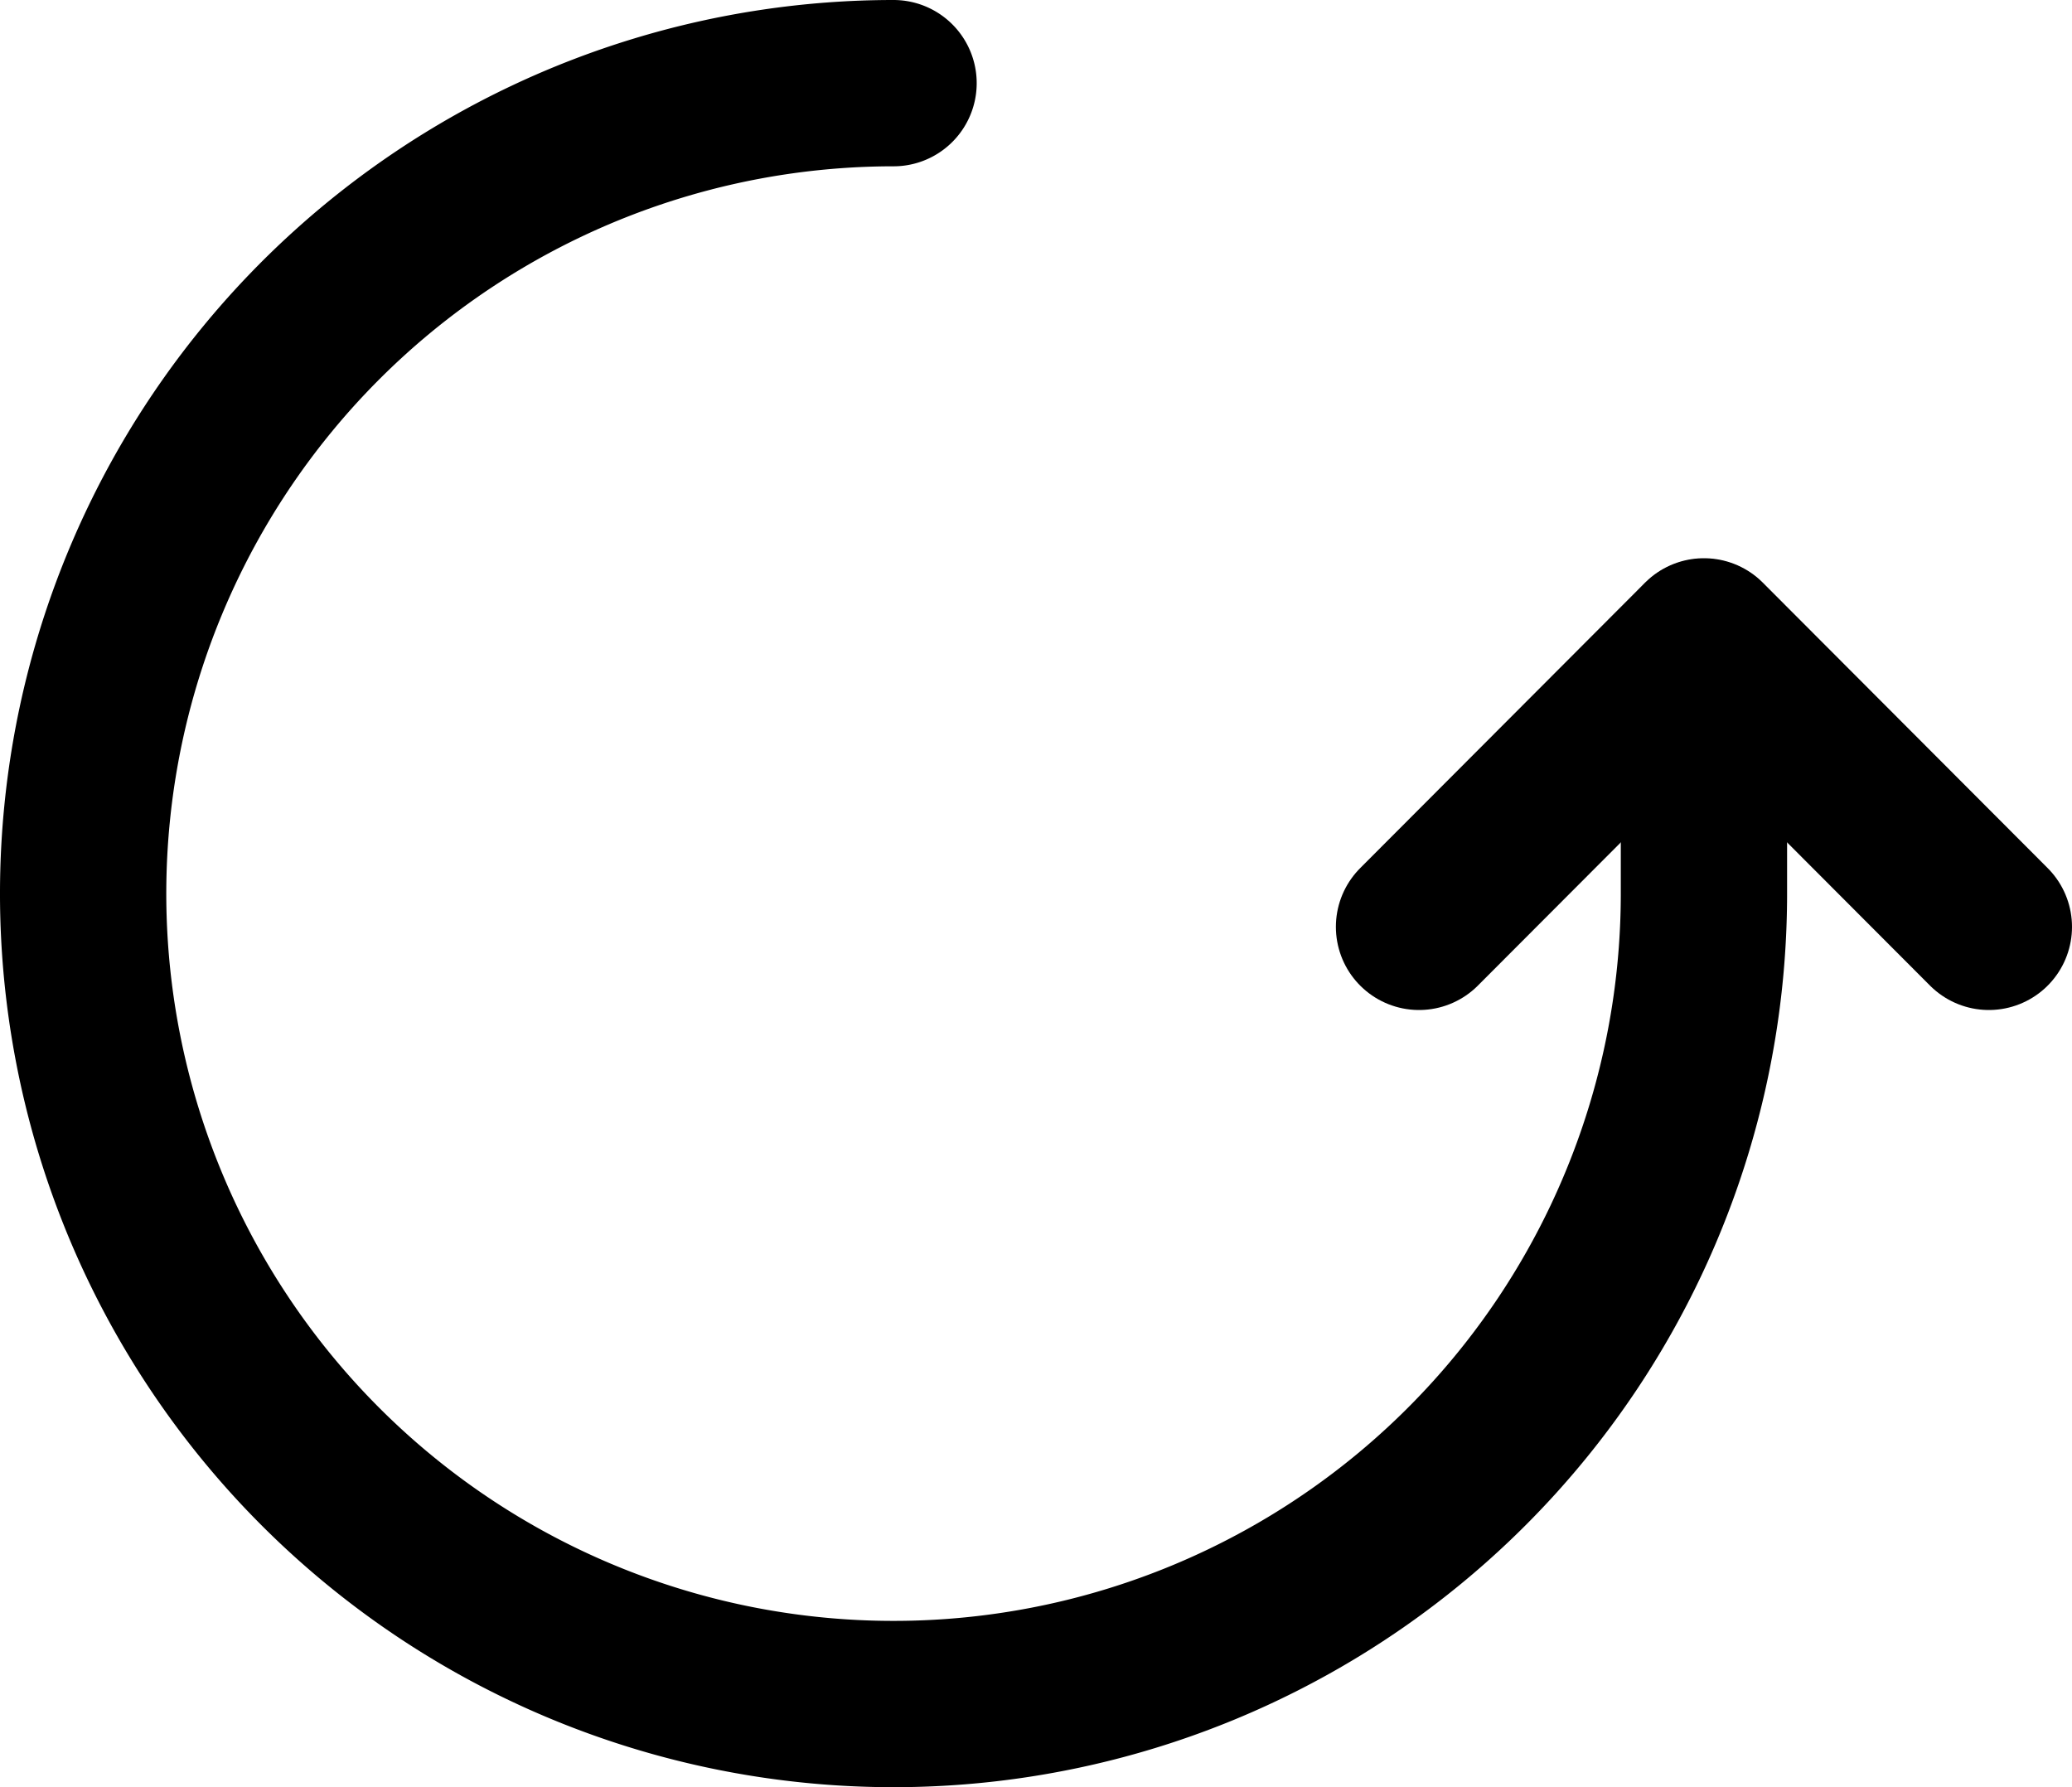
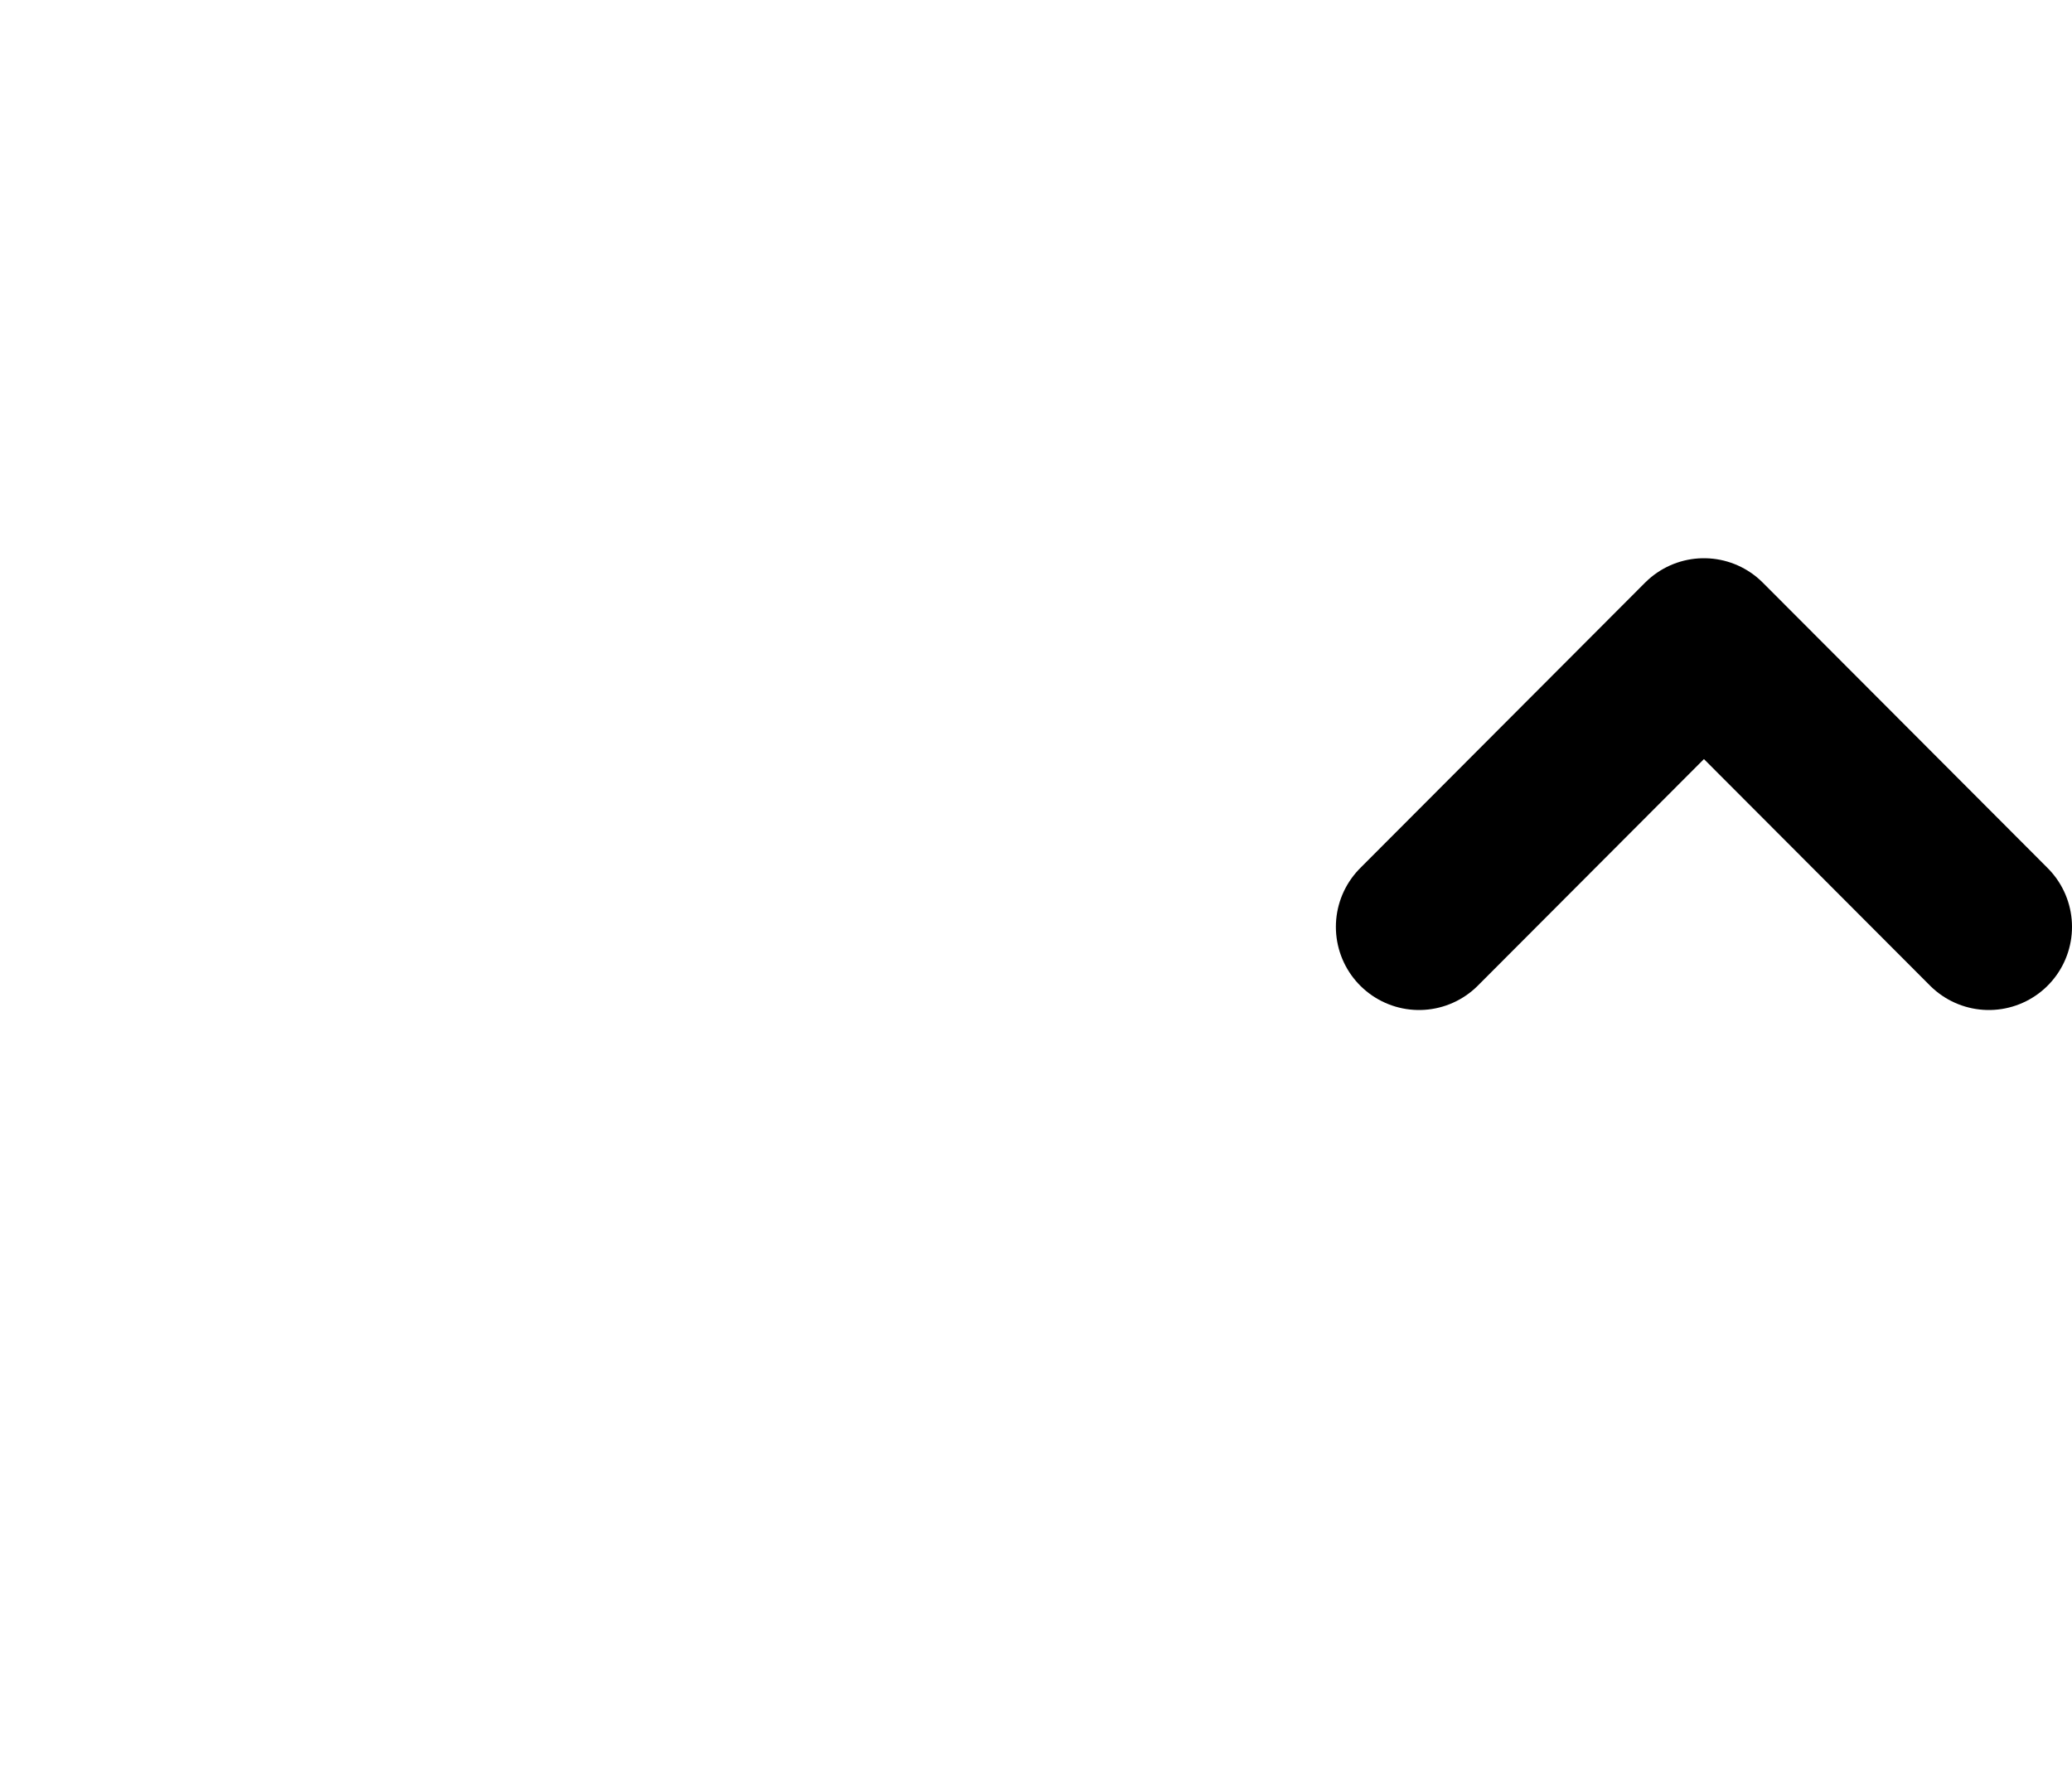
<svg xmlns="http://www.w3.org/2000/svg" viewBox="0 0 37.38 32.24">
  <defs>
    <style>
      .cls-1 {
        fill: none;
        stroke: #000;
        stroke-linecap: round;
        stroke-linejoin: round;
        stroke-width: 3px;
      }
    </style>
  </defs>
  <g id="Warstwa_2" data-name="Warstwa 2">
    <g id="Warstwa_1-2" data-name="Warstwa 1">
      <g>
-         <path class="cls-1" d="M16.12,1.5A14.62,14.62,0,1,0,30.74,16.12V11.58" />
        <polyline class="cls-1" points="25.6 16.72 30.74 11.57 35.88 16.72" />
      </g>
    </g>
  </g>
</svg>